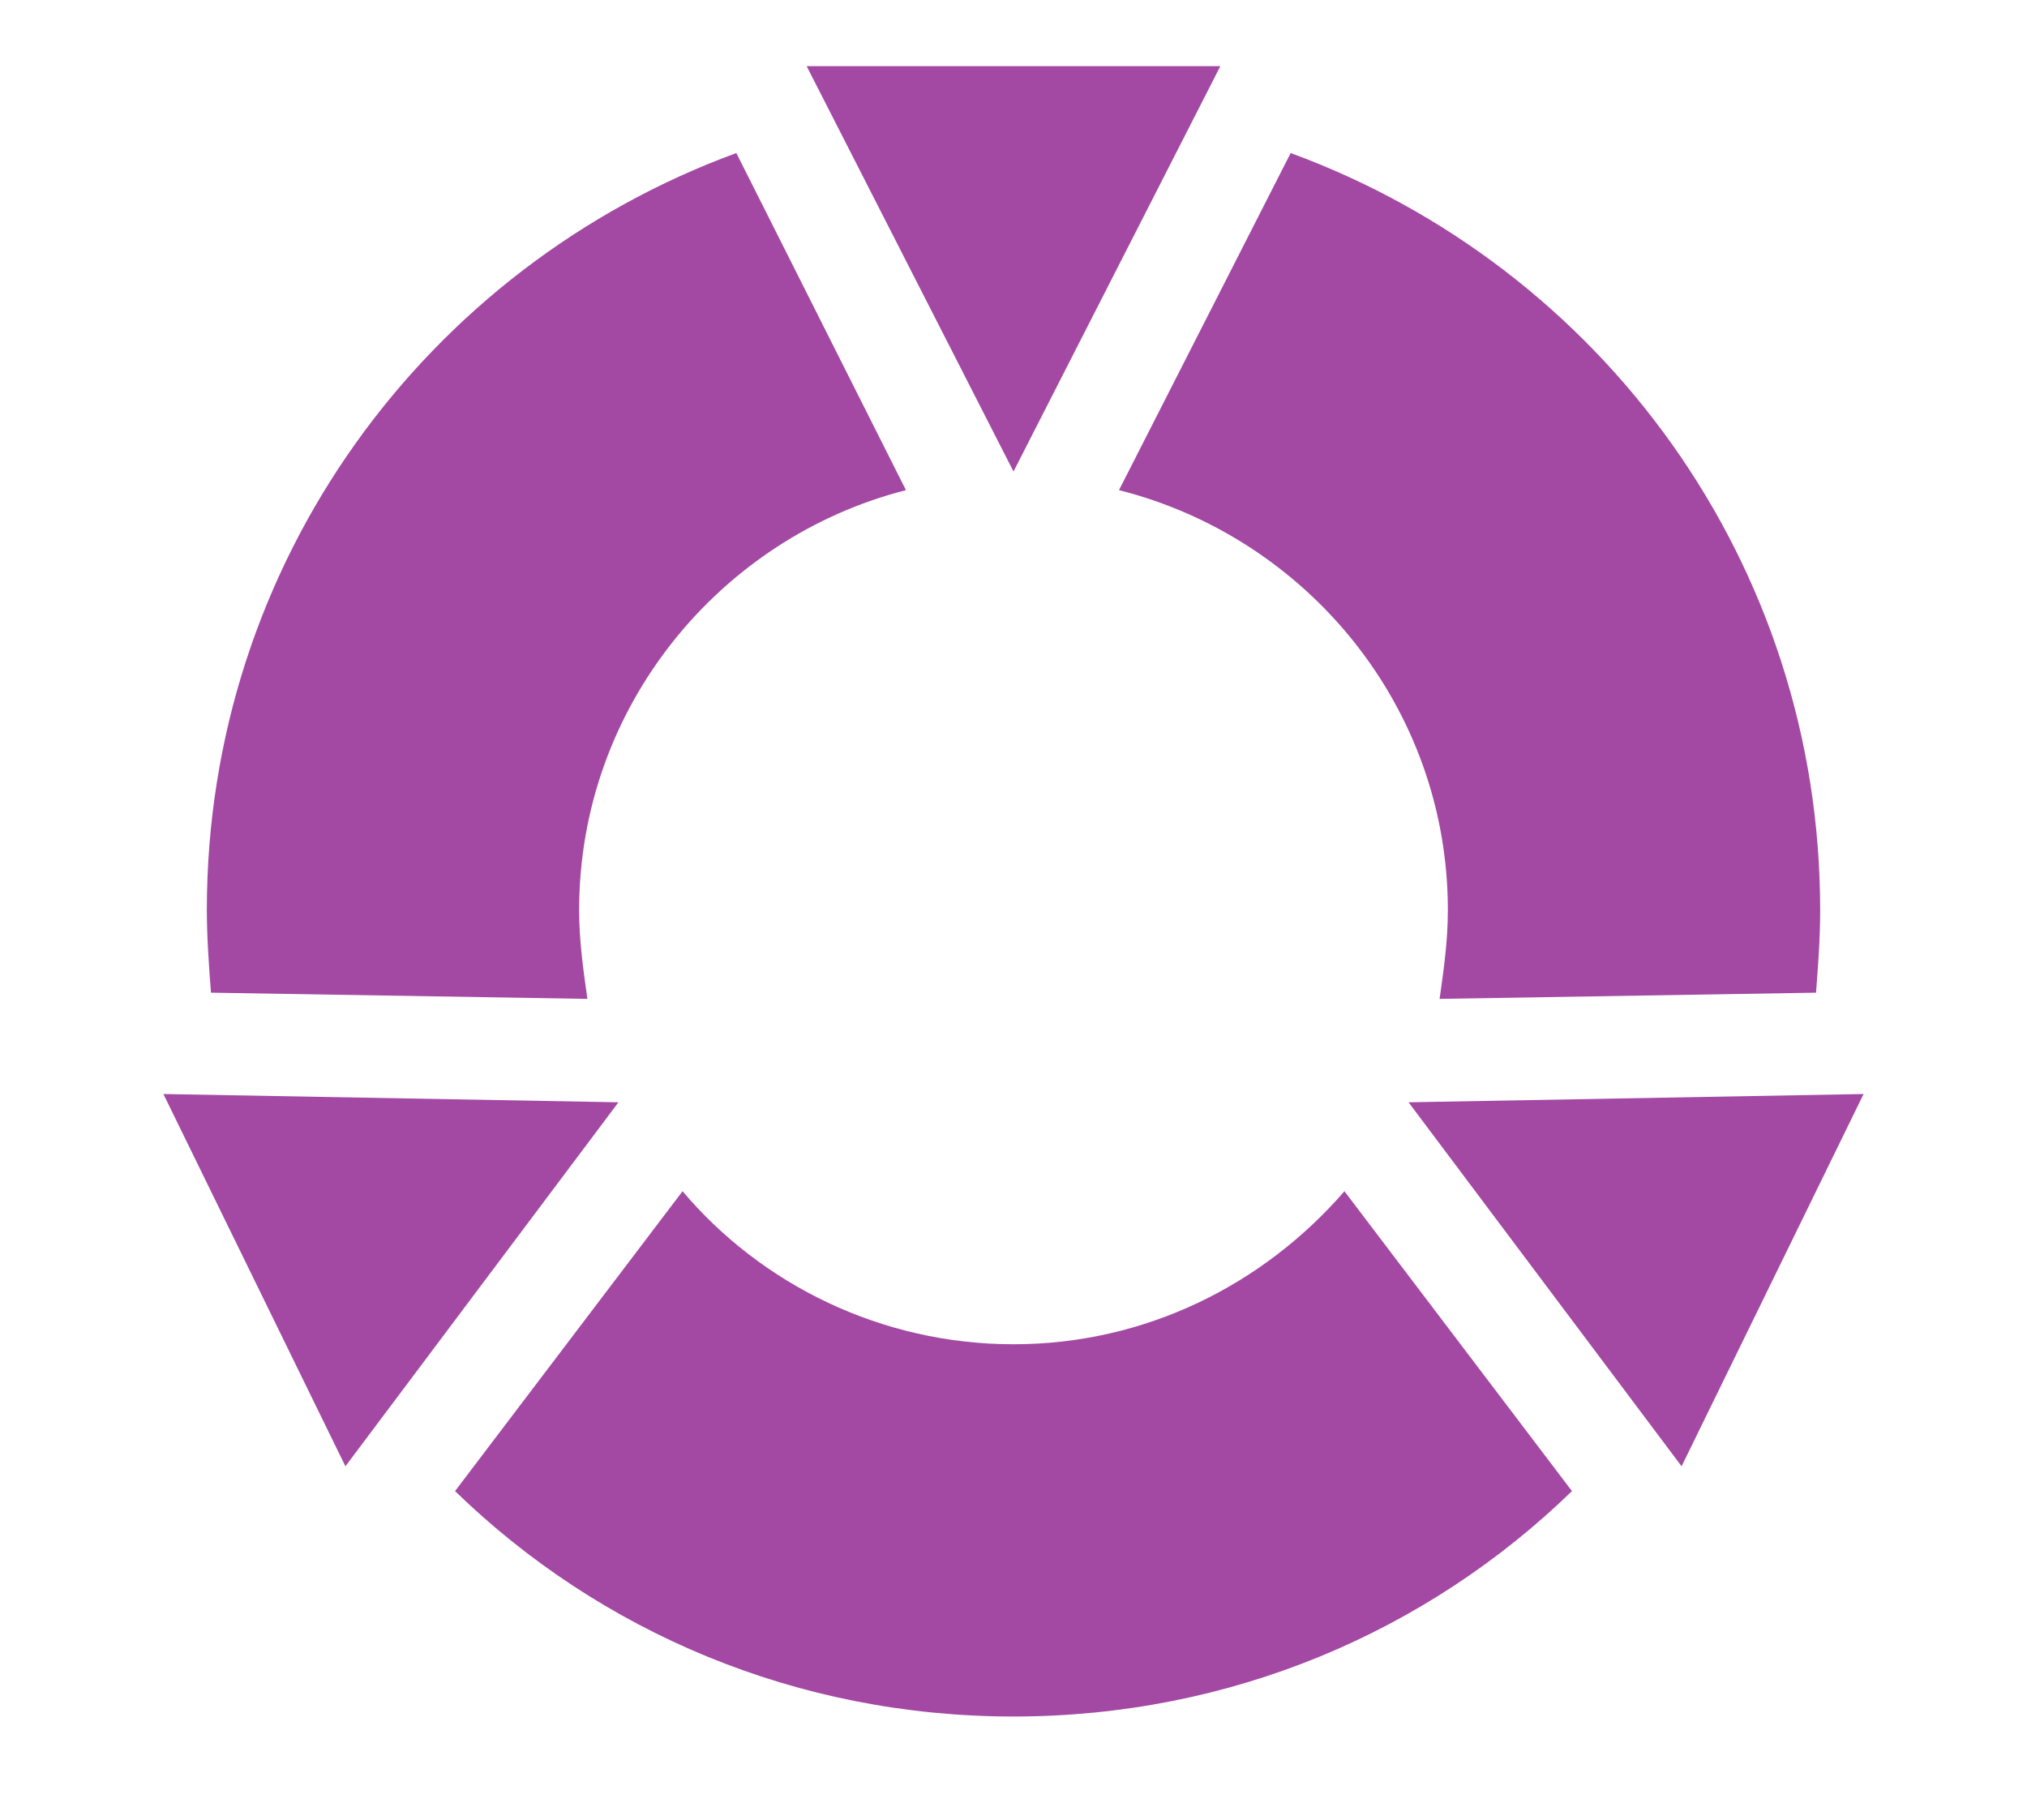
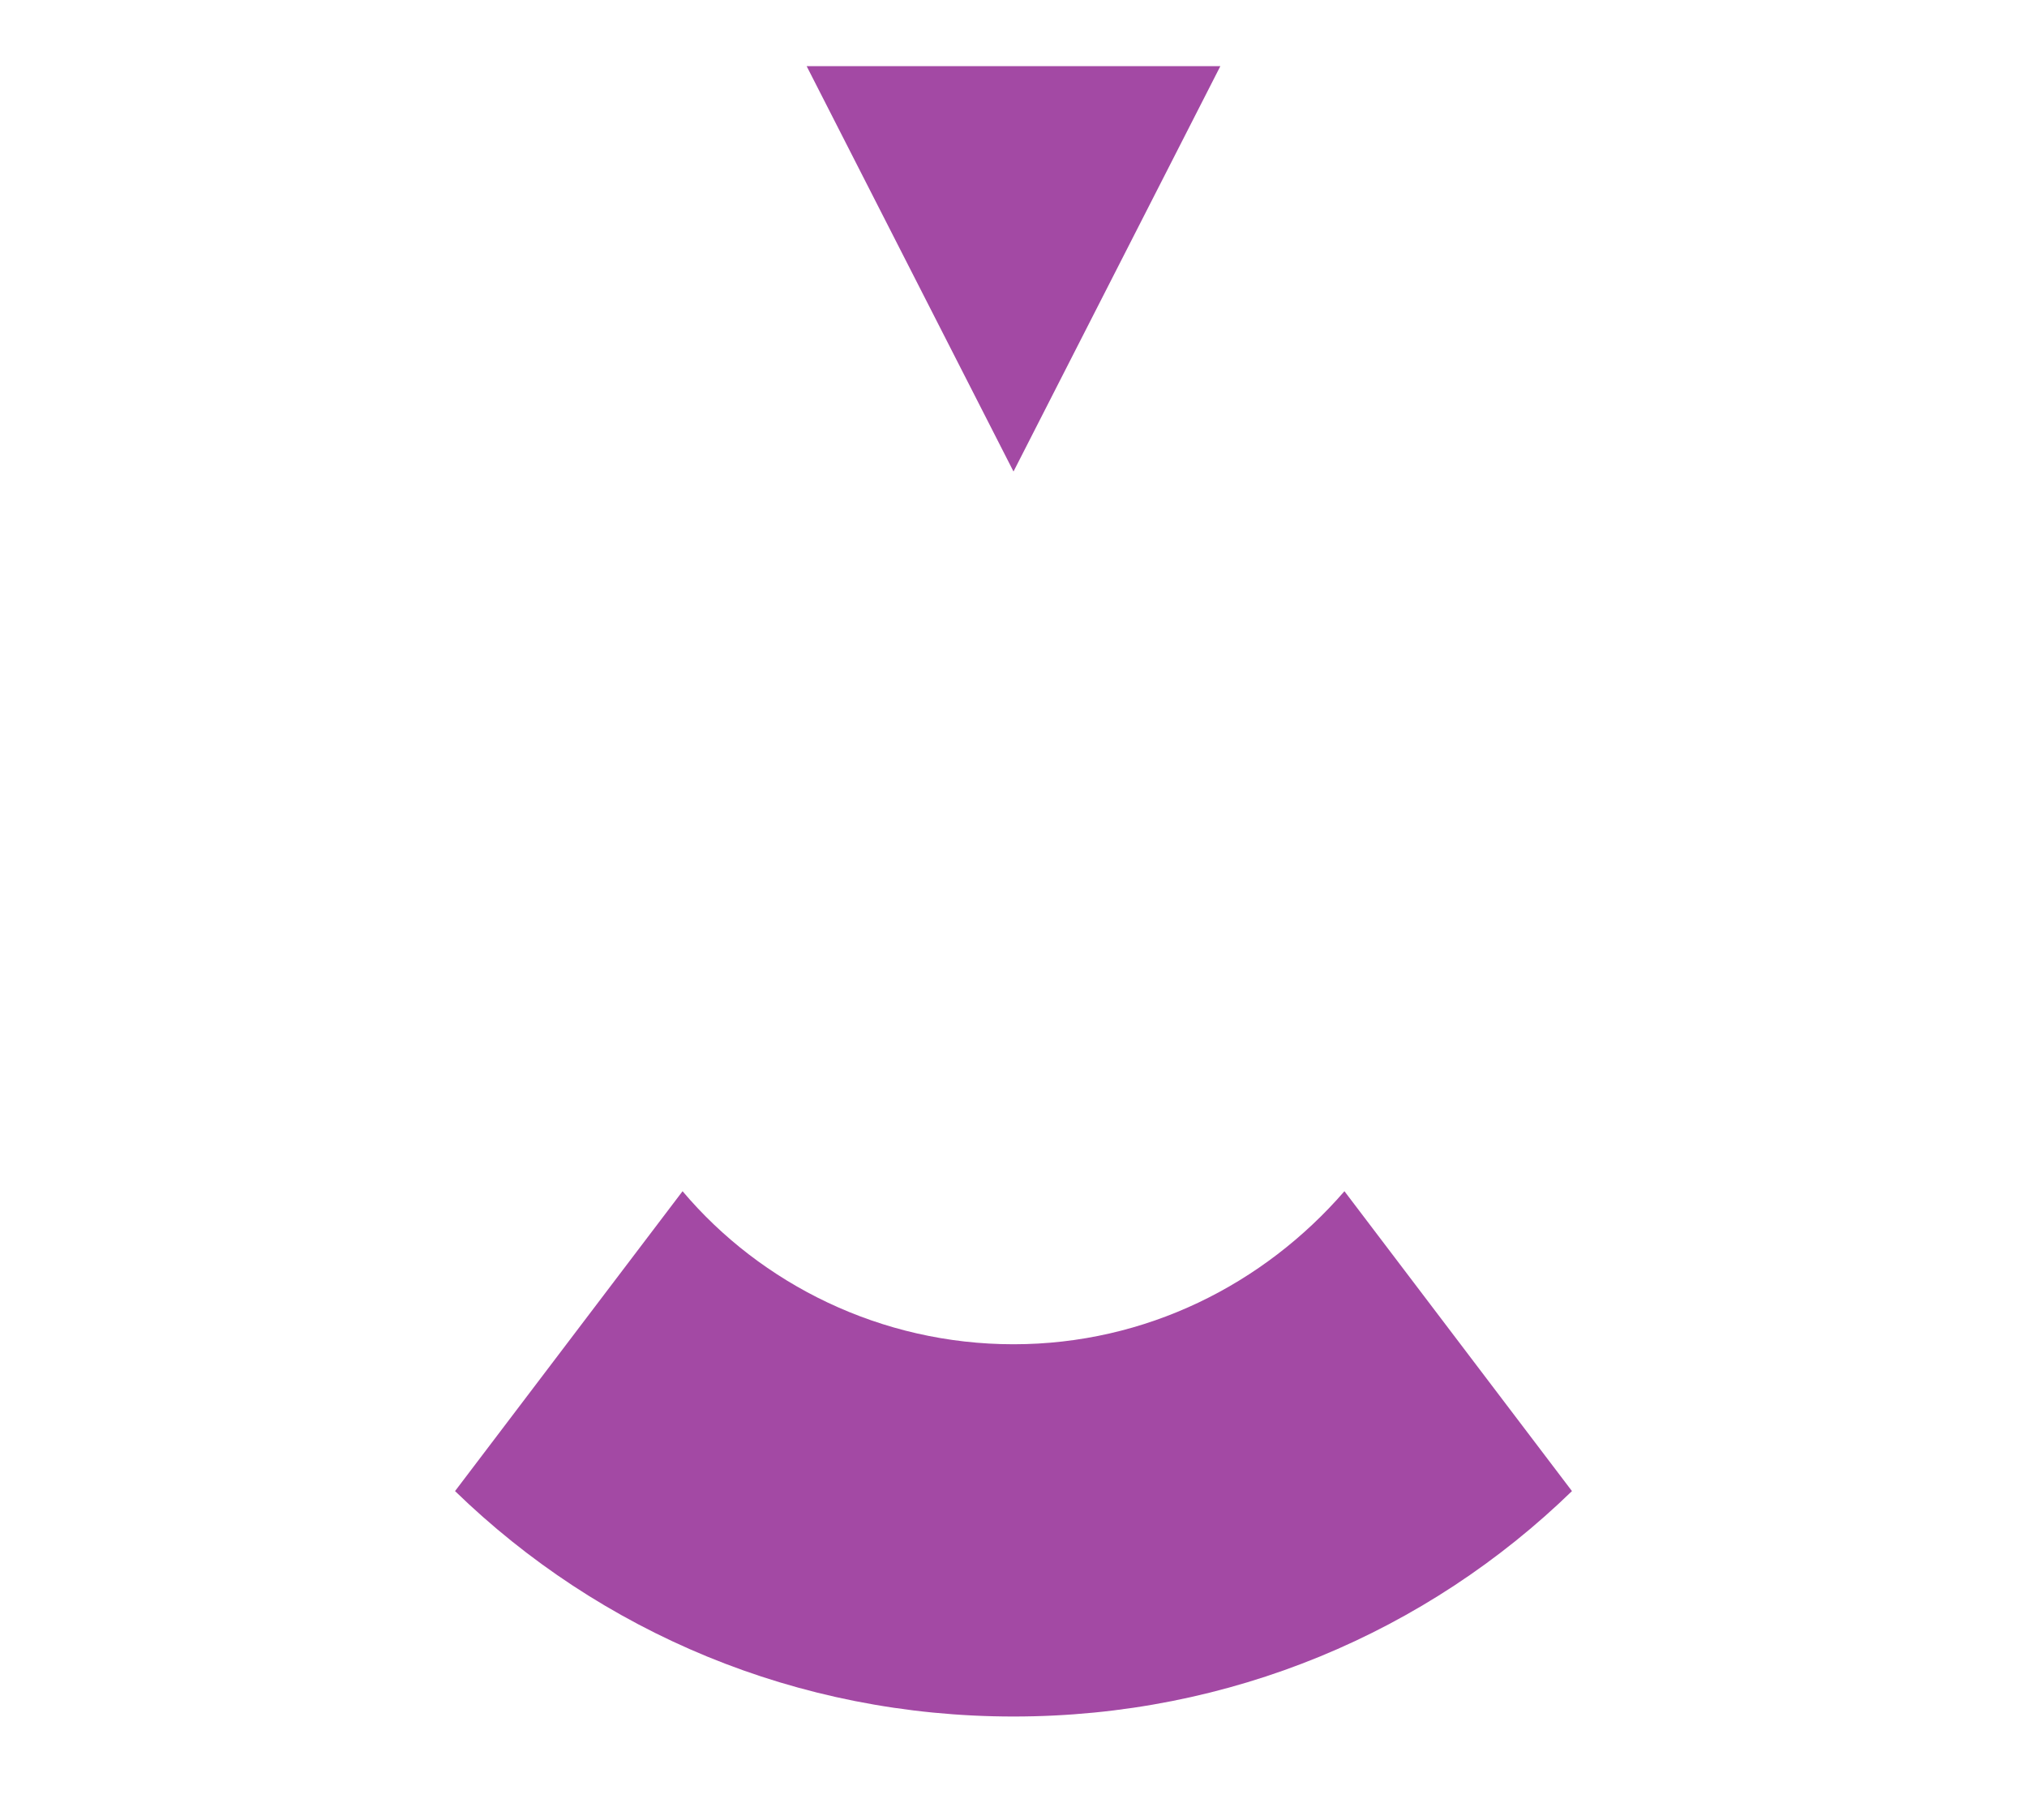
<svg xmlns="http://www.w3.org/2000/svg" version="1.1" id="Layer_2" x="0px" y="0px" viewBox="0 0 98 88" style="enable-background:new 0 0 98 88;" width="98" height="88" xml:space="preserve">
  <style type="text/css">
	.st0{fill:#A349A4;}
</style>
-   <path class="st0" d="M70,44c0,1.5-0.2,2.9-0.4,4.3L87.8,48c0.1-1.3,0.2-2.6,0.2-4c0-16.8-10.6-31.1-25.6-36.6l-8.3,16.3  C63.2,26,70,34.2,70,44z" />
  <g>
-     <path class="st0" d="M28.4,48.3C28.2,46.9,28,45.5,28,44c0-9.8,6.8-18,15.8-20.3L35.6,7.4C20.6,12.9,10,27.2,10,44   c0,1.3,0.1,2.7,0.2,4L28.4,48.3z" />
    <path class="st0" d="M65,57.6c-3.9,4.5-9.6,7.4-16,7.4c-6.4,0-12.2-2.9-16-7.4L22,72.1C29,78.9,38.5,83,49,83   c10.5,0,20-4.1,27-10.9L65,57.6z" />
  </g>
  <polygon class="st0" points="59,3.2 49,22.8 39,3.2 " />
-   <polygon class="st0" points="81.3,70.9 68.1,53.3 90.1,52.9 " />
-   <polygon class="st0" points="7.9,52.9 29.9,53.3 16.7,70.9 " />
</svg>